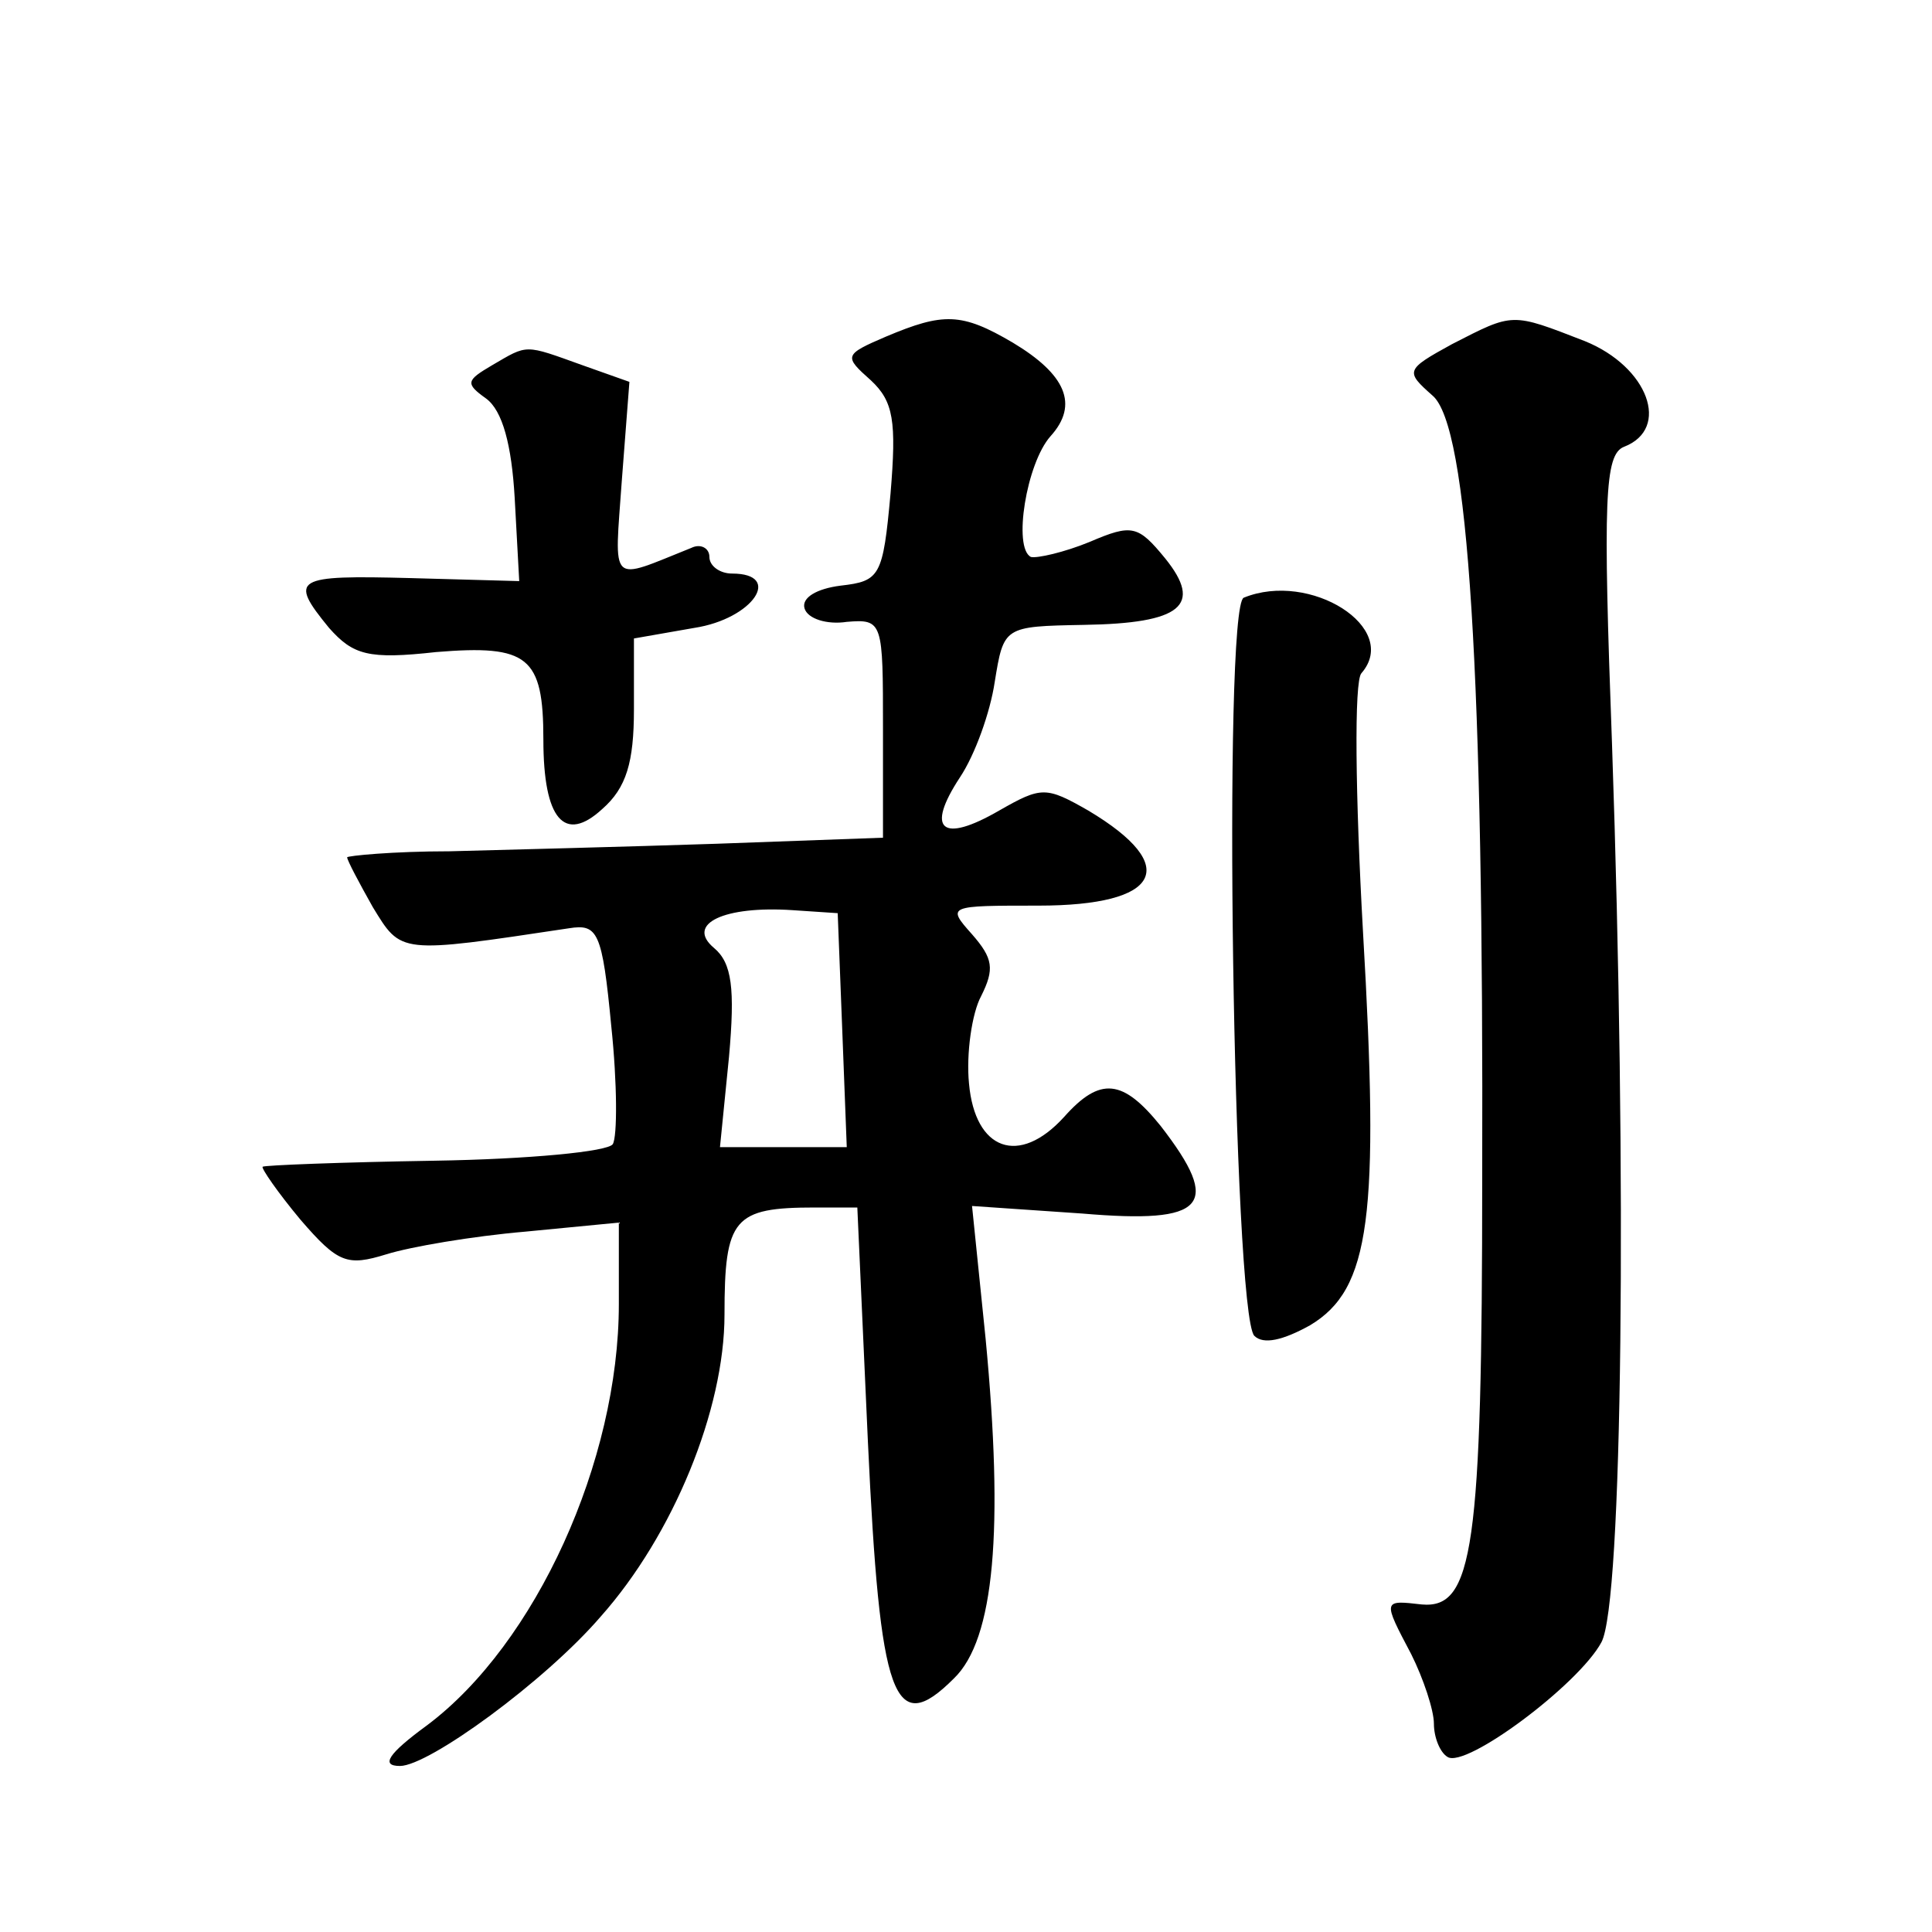
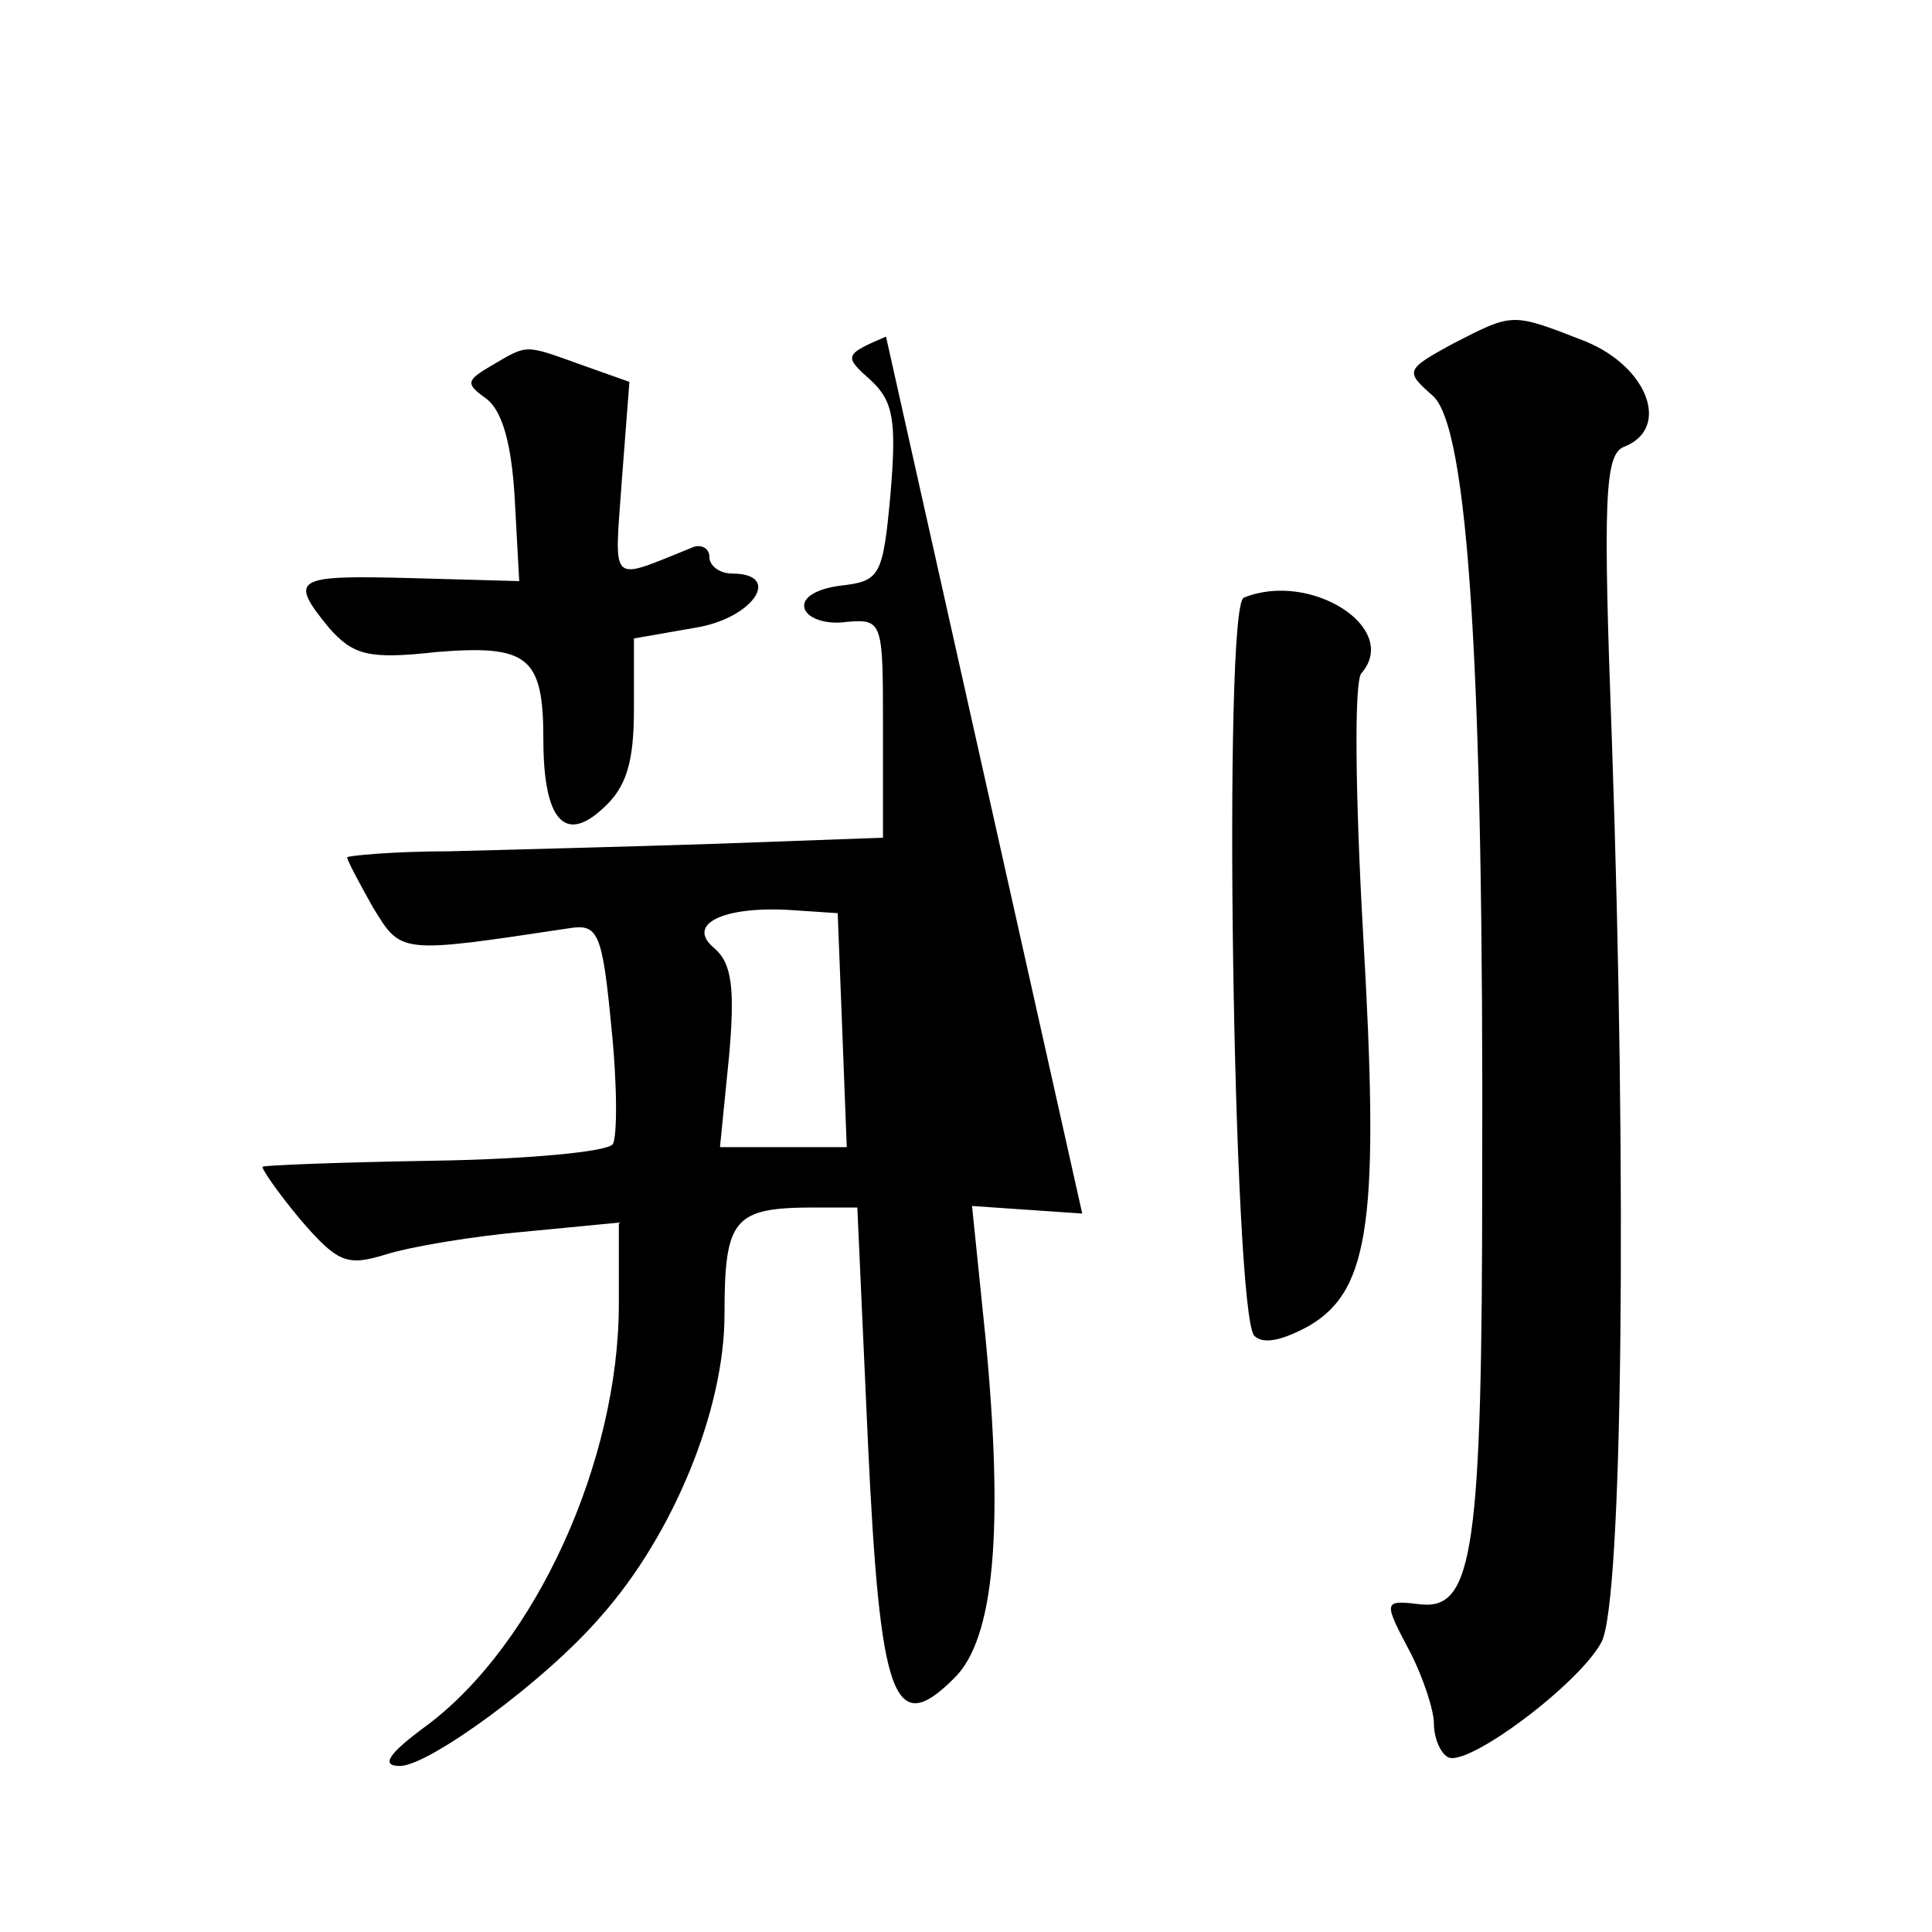
<svg xmlns="http://www.w3.org/2000/svg" version="1.0" width="128pt" height="128pt" viewBox="0 0 128 128" preserveAspectRatio="xMidYMid meet">
  <g transform="translate(0,128) scale(0.1,-0.1)" fill="#0" stroke="none">
-     <path d="M587 1057 c-28 -12 -28 -13 -10 -29 15 -14 17 -27 13 -75 -5 -55 -7 -58 -33 -61 -16 -2 -26 -8 -24 -15 2 -7 15 -11 28 -9 24 2 24 0 24 -71 l0 -72 -110 -4 c-60 -2 -140 -4 -177 -5 -38 0 -68 -3 -68 -4 0 -2 8 -17 17 -33 19 -31 17 -31 130 -14 19 3 22 -2 28 -65 4 -38 4 -73 1 -78 -3 -5 -56 -10 -118 -11 -62 -1 -113 -3 -114 -4 -1 -1 10 -17 25 -35 25 -29 31 -31 57 -23 16 5 57 12 92 15 l62 6 0 -54 c0 -104 -55 -225 -127 -279 -26 -19 -31 -27 -18 -27 19 0 96 56 133 99 48 54 82 137 82 200 0 64 6 71 60 71 l28 0 7 -155 c8 -171 17 -197 57 -157 27 26 33 99 21 225 l-9 88 73 -5 c82 -7 93 5 52 58 -25 31 -40 33 -64 6 -30 -33 -59 -22 -63 22 -2 20 2 47 8 58 9 18 8 25 -6 41 -17 19 -16 19 44 19 81 0 95 26 33 63 -28 16 -31 16 -59 0 -38 -22 -49 -13 -26 22 10 15 20 43 23 63 6 37 6 37 59 38 65 1 79 13 54 44 -18 22 -22 23 -50 11 -17 -7 -35 -11 -39 -10 -12 6 -3 62 13 80 19 21 10 41 -25 62 -34 20 -46 20 -84 4z m-29 -459 l3 -78 -42 0 -42 0 6 60 c4 45 2 62 -10 72 -19 16 7 28 52 25 l30 -2 3 -77z M962 1052 c-31 -17 -31 -18 -13 -34 24 -20 34 -185 33 -518 0 -246 -6 -286 -40 -283 -26 3 -26 3 -7 -33 8 -16 15 -37 15 -46 0 -9 4 -19 9 -22 12 -8 87 48 102 76 14 26 17 306 7 595 -6 162 -5 192 8 197 31 12 16 53 -26 70 -49 19 -47 19 -88 -2z M326 1038 c-17 -10 -18 -12 -4 -22 11 -8 17 -31 19 -66 l3 -55 -72 2 c-77 2 -81 0 -54 -33 16 -18 26 -21 71 -16 61 5 71 -3 71 -58 0 -53 14 -69 39 -46 16 14 21 31 21 66 l0 47 40 7 c39 6 59 36 25 36 -8 0 -15 5 -15 11 0 6 -6 9 -12 6 -55 -22 -51 -26 -46 45 l5 65 -31 11 c-39 14 -36 14 -60 0z M824 884 c-14 -6 -7 -474 7 -489 6 -6 19 -3 37 7 40 24 46 72 35 261 -5 89 -6 166 -1 171 26 30 -34 68 -78 50z" />
+     <path d="M587 1057 c-28 -12 -28 -13 -10 -29 15 -14 17 -27 13 -75 -5 -55 -7 -58 -33 -61 -16 -2 -26 -8 -24 -15 2 -7 15 -11 28 -9 24 2 24 0 24 -71 l0 -72 -110 -4 c-60 -2 -140 -4 -177 -5 -38 0 -68 -3 -68 -4 0 -2 8 -17 17 -33 19 -31 17 -31 130 -14 19 3 22 -2 28 -65 4 -38 4 -73 1 -78 -3 -5 -56 -10 -118 -11 -62 -1 -113 -3 -114 -4 -1 -1 10 -17 25 -35 25 -29 31 -31 57 -23 16 5 57 12 92 15 l62 6 0 -54 c0 -104 -55 -225 -127 -279 -26 -19 -31 -27 -18 -27 19 0 96 56 133 99 48 54 82 137 82 200 0 64 6 71 60 71 l28 0 7 -155 c8 -171 17 -197 57 -157 27 26 33 99 21 225 l-9 88 73 -5 z m-29 -459 l3 -78 -42 0 -42 0 6 60 c4 45 2 62 -10 72 -19 16 7 28 52 25 l30 -2 3 -77z M962 1052 c-31 -17 -31 -18 -13 -34 24 -20 34 -185 33 -518 0 -246 -6 -286 -40 -283 -26 3 -26 3 -7 -33 8 -16 15 -37 15 -46 0 -9 4 -19 9 -22 12 -8 87 48 102 76 14 26 17 306 7 595 -6 162 -5 192 8 197 31 12 16 53 -26 70 -49 19 -47 19 -88 -2z M326 1038 c-17 -10 -18 -12 -4 -22 11 -8 17 -31 19 -66 l3 -55 -72 2 c-77 2 -81 0 -54 -33 16 -18 26 -21 71 -16 61 5 71 -3 71 -58 0 -53 14 -69 39 -46 16 14 21 31 21 66 l0 47 40 7 c39 6 59 36 25 36 -8 0 -15 5 -15 11 0 6 -6 9 -12 6 -55 -22 -51 -26 -46 45 l5 65 -31 11 c-39 14 -36 14 -60 0z M824 884 c-14 -6 -7 -474 7 -489 6 -6 19 -3 37 7 40 24 46 72 35 261 -5 89 -6 166 -1 171 26 30 -34 68 -78 50z" />
  </g>
</svg>